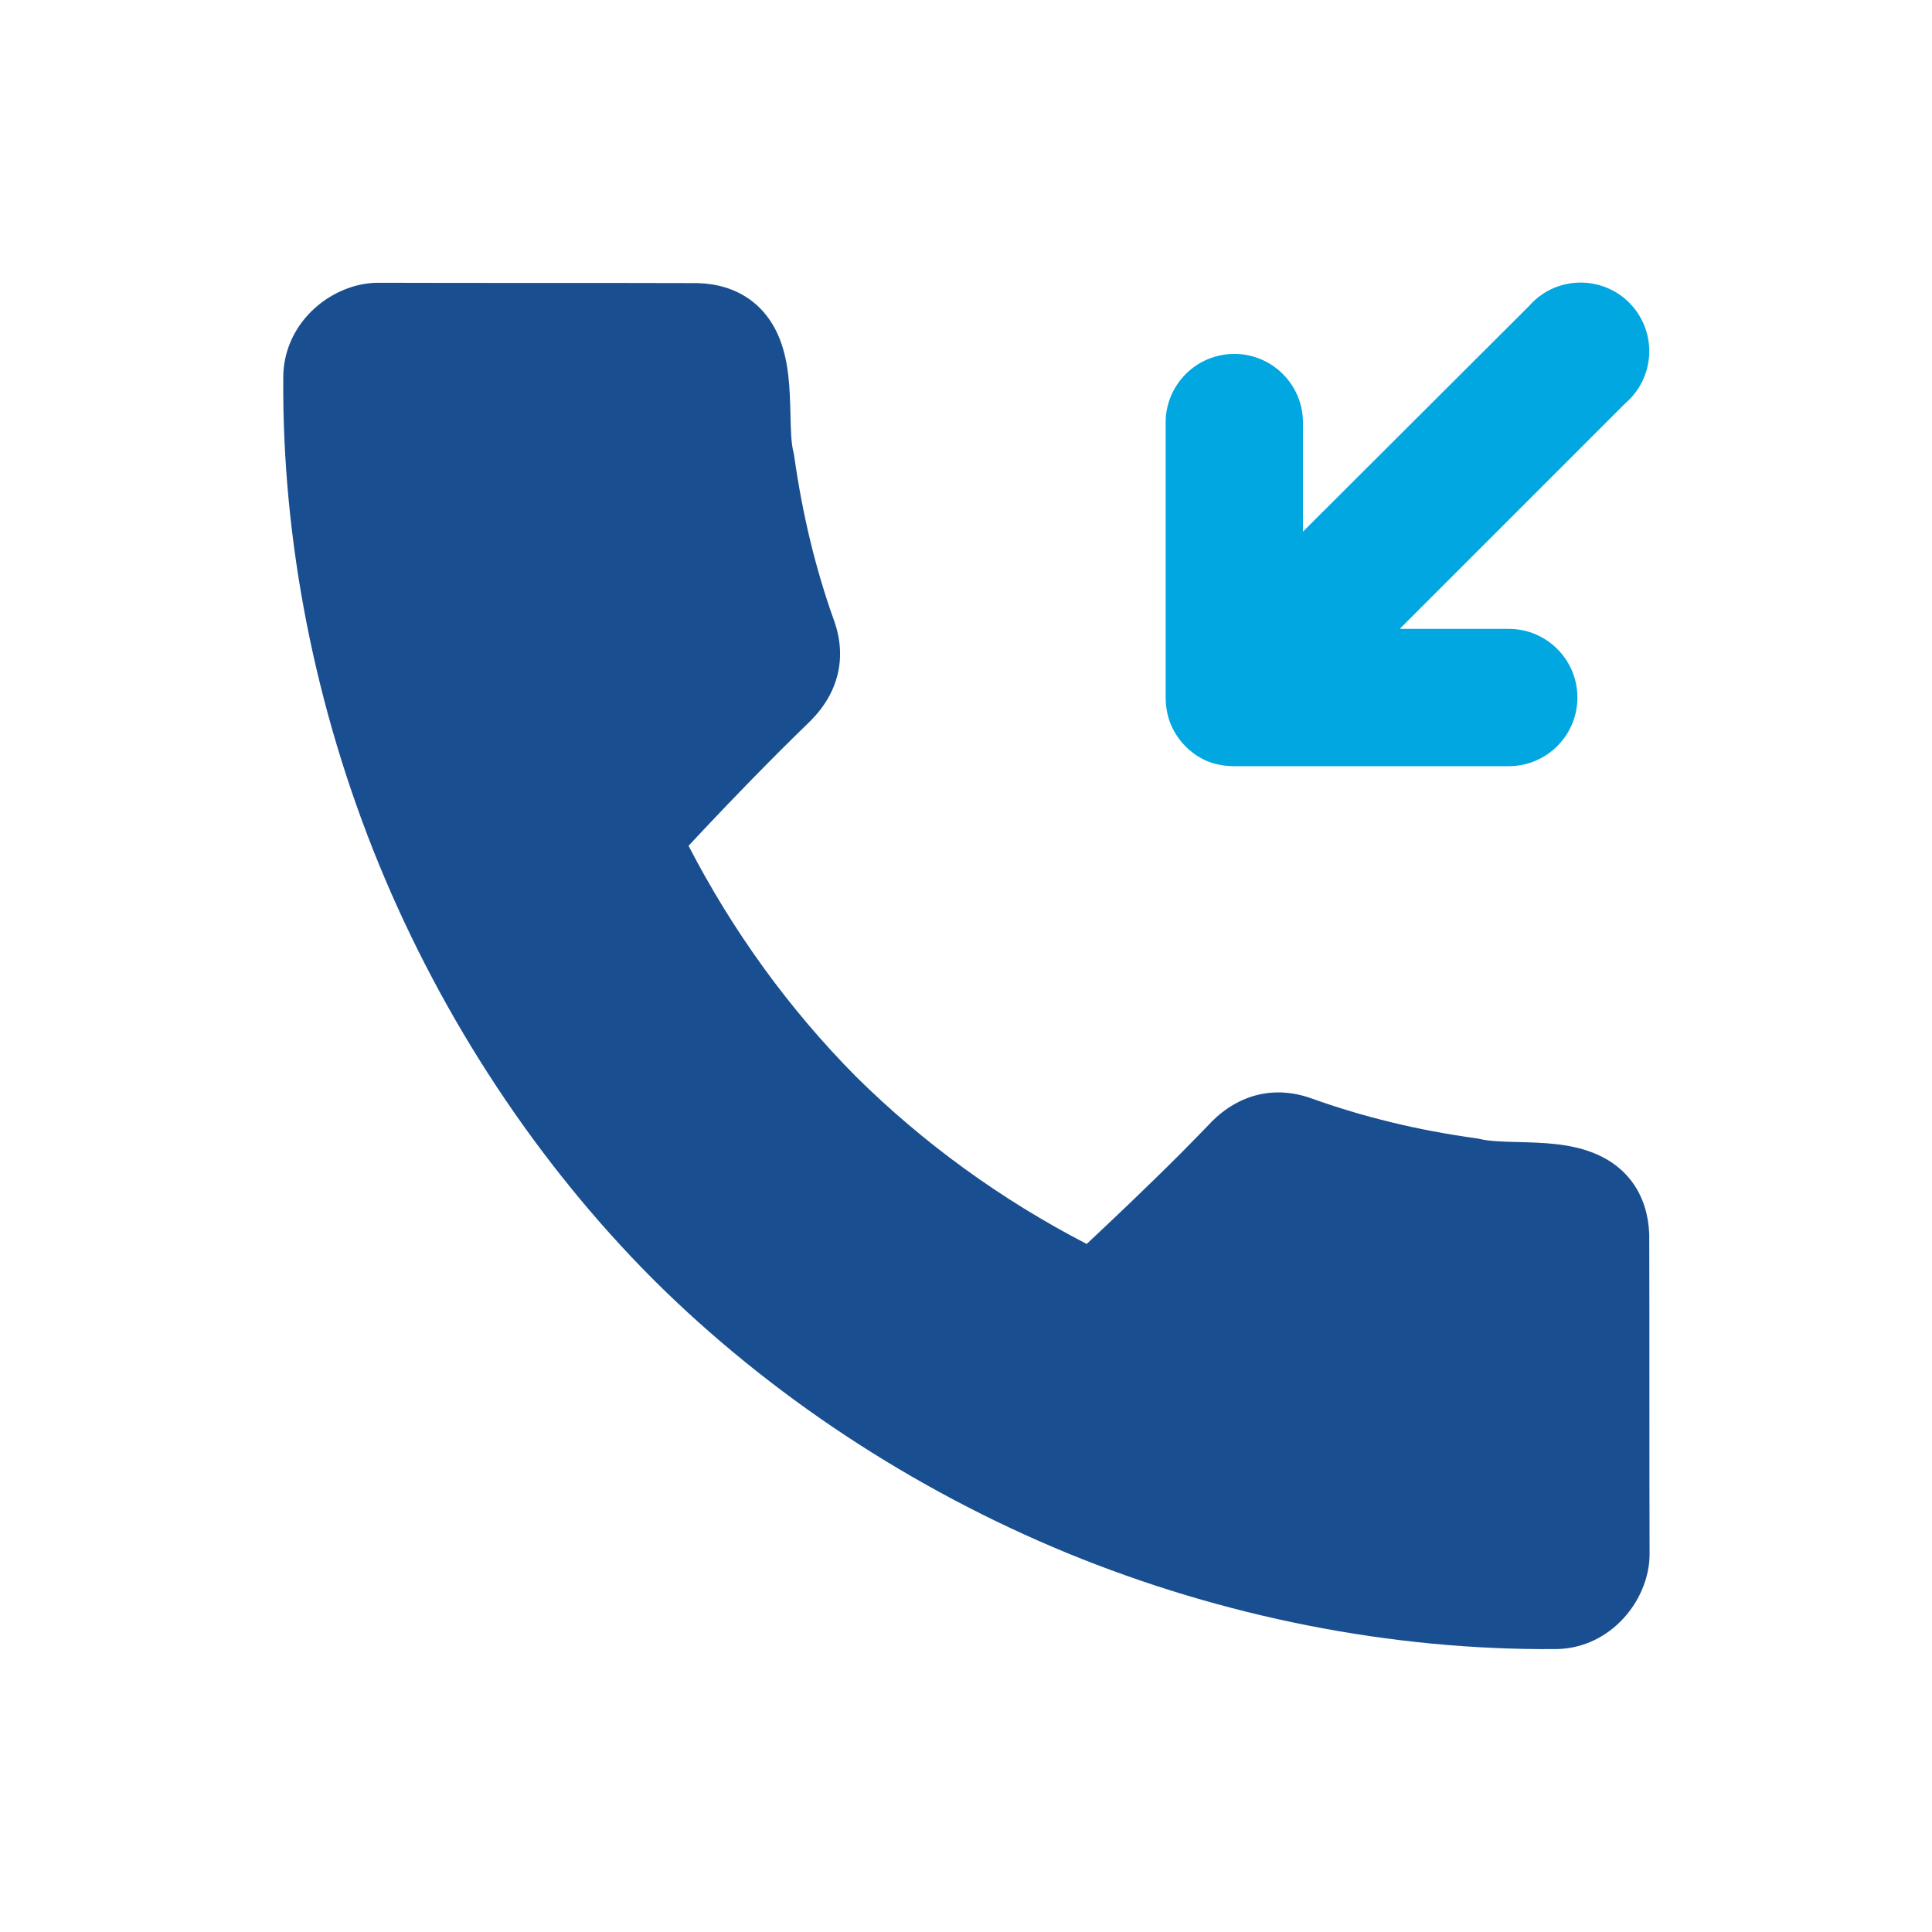
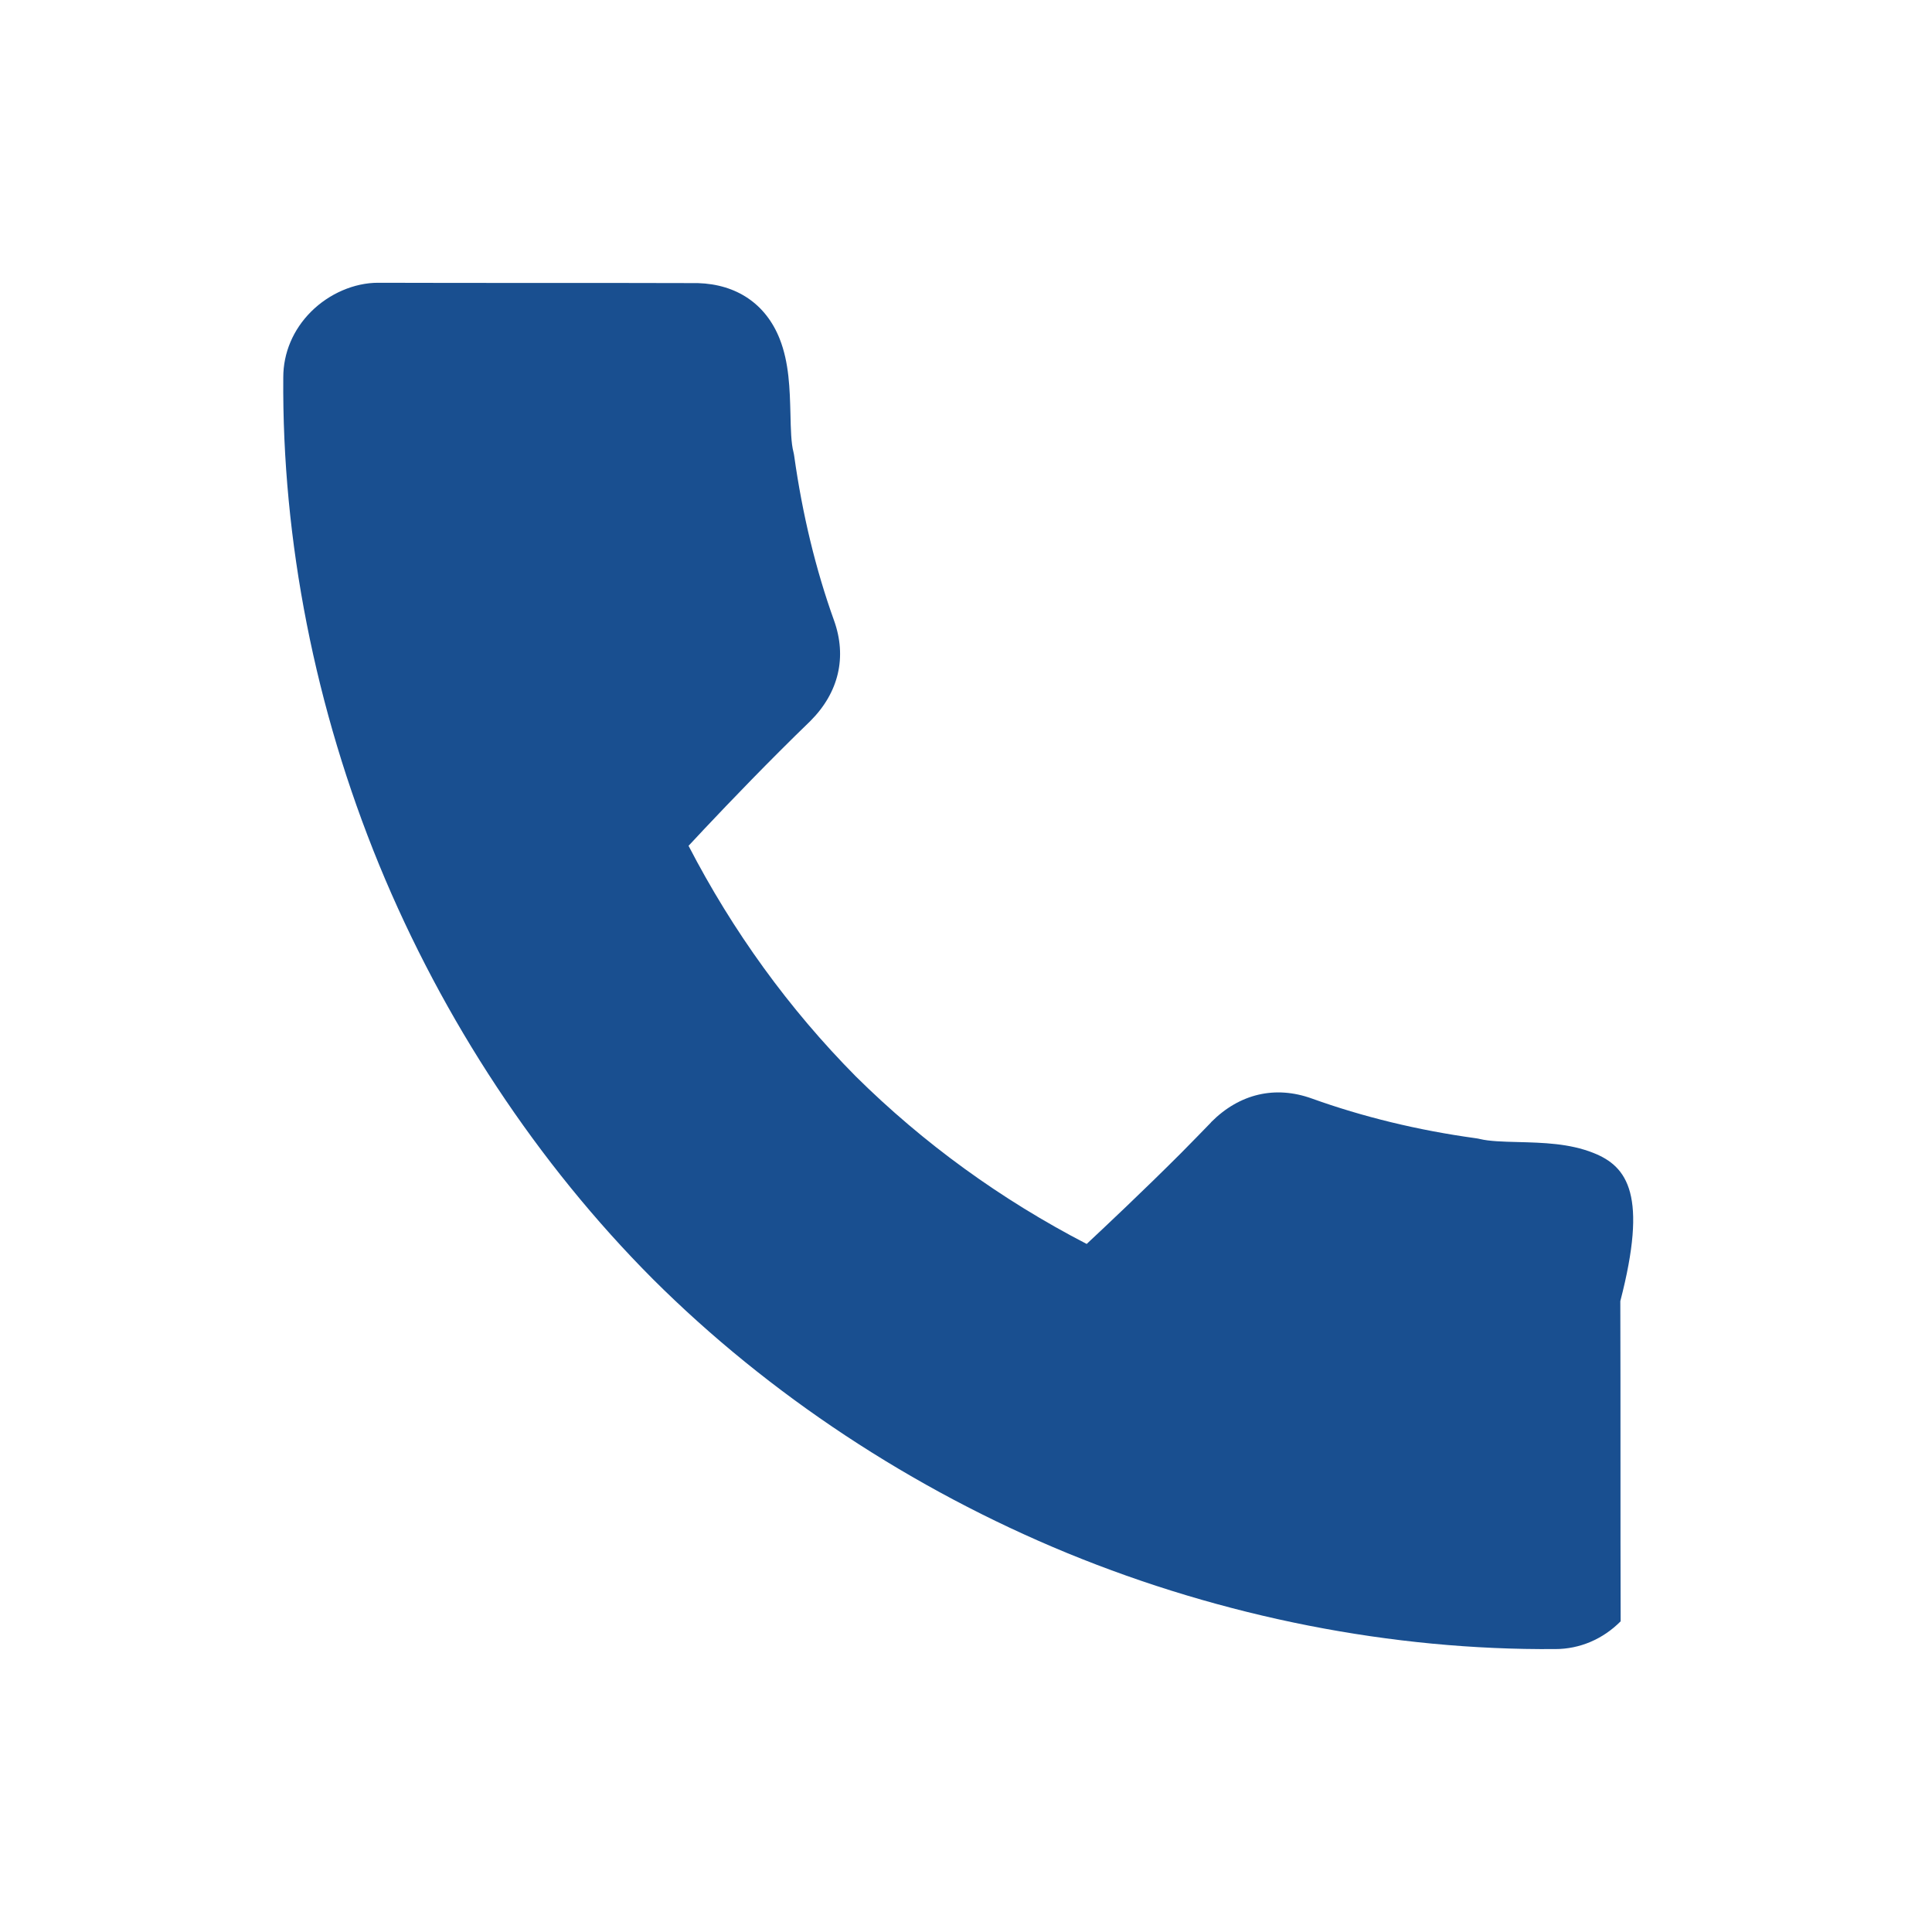
<svg xmlns="http://www.w3.org/2000/svg" version="1.1" id="Layer_1" x="0px" y="0px" viewBox="0 0 116.22 116.22" style="enable-background:new 0 0 116.22 116.22;" xml:space="preserve" width="120" height="120">
  <style type="text/css">
	.st0{fill:#00A7E1;}
	.st1{fill:#194F90;}
	.st2{fill-rule:evenodd;clip-rule:evenodd;fill:#00A7E1;}
	.st3{fill-rule:evenodd;clip-rule:evenodd;fill:#194F90;}
	.st4{fill:#FFFFFF;}
	.st5{fill:#01A7E1;}
</style>
  <g>
    <g>
-       <path class="st0" d="M72.65,45.8c0.51,0.2,1.06,0.29,1.61,0.29h16.5c2.28,0,4.13-1.85,4.13-4.13s-1.85-4.13-4.13-4.13H84.2    l13.57-13.57c1.73-1.48,1.93-4.09,0.45-5.82c-1.48-1.73-4.09-1.93-5.82-0.45c-0.16,0.14-0.31,0.29-0.45,0.45L78.38,31.98v-6.56    c0-2.28-1.85-4.13-4.13-4.13s-4.13,1.85-4.13,4.13v16.5c0,0.55,0.09,1.1,0.29,1.61C70.83,44.55,71.63,45.37,72.65,45.8z" />
-     </g>
-     <path class="st1" d="M95.84,69.35c-1.44-0.57-3.01-0.61-4.53-0.65c-0.9-0.02-1.74-0.05-2.27-0.18c-0.09-0.02-0.18-0.04-0.27-0.05   c-3.49-0.48-6.8-1.29-9.86-2.39c-2.2-0.79-4.34-0.29-6.04,1.41l-0.04,0.05c-0.54,0.56-1.15,1.18-1.79,1.83   c-2.3,2.3-4.58,4.44-5.67,5.46c-5.14-2.66-9.82-6.05-13.89-10.08c-4.02-4.06-7.4-8.73-10.06-13.87c1.02-1.1,3.16-3.37,5.47-5.68   c0.64-0.64,1.26-1.25,1.83-1.8l0.03-0.03c1.71-1.71,2.21-3.85,1.42-6.05c-1.1-3.06-1.9-6.38-2.39-9.86   c-0.01-0.09-0.03-0.18-0.05-0.27c-0.14-0.53-0.16-1.37-0.18-2.27c-0.04-1.52-0.08-3.1-0.65-4.54c-0.83-2.09-2.58-3.28-4.92-3.35   l-0.05,0c-3.17-0.01-6.32-0.01-9.48-0.01l-0.21,0c-3.17,0-6.33,0-9.5-0.01c-1.43,0-2.94,0.65-4.03,1.74   c-1.08,1.08-1.67,2.48-1.67,3.95c-0.08,9.81,1.92,19.95,5.77,29.33c3.84,9.34,9.53,17.96,16.47,24.92   c6.97,6.95,15.6,12.64,24.93,16.48c9.38,3.85,19.53,5.85,29.35,5.77c1.46,0,2.86-0.59,3.93-1.67c1.09-1.09,1.74-2.6,1.74-4.03   c-0.01-3.11-0.01-6.22-0.01-9.34l0-0.19c0-3.22,0-6.44-0.01-9.65l0-0.08C99.12,71.92,97.93,70.17,95.84,69.35z" />
+       </g>
+     <path class="st1" d="M95.84,69.35c-1.44-0.57-3.01-0.61-4.53-0.65c-0.9-0.02-1.74-0.05-2.27-0.18c-0.09-0.02-0.18-0.04-0.27-0.05   c-3.49-0.48-6.8-1.29-9.86-2.39c-2.2-0.79-4.34-0.29-6.04,1.41l-0.04,0.05c-0.54,0.56-1.15,1.18-1.79,1.83   c-2.3,2.3-4.58,4.44-5.67,5.46c-5.14-2.66-9.82-6.05-13.89-10.08c-4.02-4.06-7.4-8.73-10.06-13.87c1.02-1.1,3.16-3.37,5.47-5.68   c0.64-0.64,1.26-1.25,1.83-1.8l0.03-0.03c1.71-1.71,2.21-3.85,1.42-6.05c-1.1-3.06-1.9-6.38-2.39-9.86   c-0.01-0.09-0.03-0.18-0.05-0.27c-0.14-0.53-0.16-1.37-0.18-2.27c-0.04-1.52-0.08-3.1-0.65-4.54c-0.83-2.09-2.58-3.28-4.92-3.35   l-0.05,0c-3.17-0.01-6.32-0.01-9.48-0.01l-0.21,0c-3.17,0-6.33,0-9.5-0.01c-1.43,0-2.94,0.65-4.03,1.74   c-1.08,1.08-1.67,2.48-1.67,3.95c-0.08,9.81,1.92,19.95,5.77,29.33c3.84,9.34,9.53,17.96,16.47,24.92   c6.97,6.95,15.6,12.64,24.93,16.48c9.38,3.85,19.53,5.85,29.35,5.77c1.46,0,2.86-0.59,3.93-1.67c-0.01-3.11-0.01-6.22-0.01-9.34l0-0.19c0-3.22,0-6.44-0.01-9.65l0-0.08C99.12,71.92,97.93,70.17,95.84,69.35z" />
  </g>
</svg>